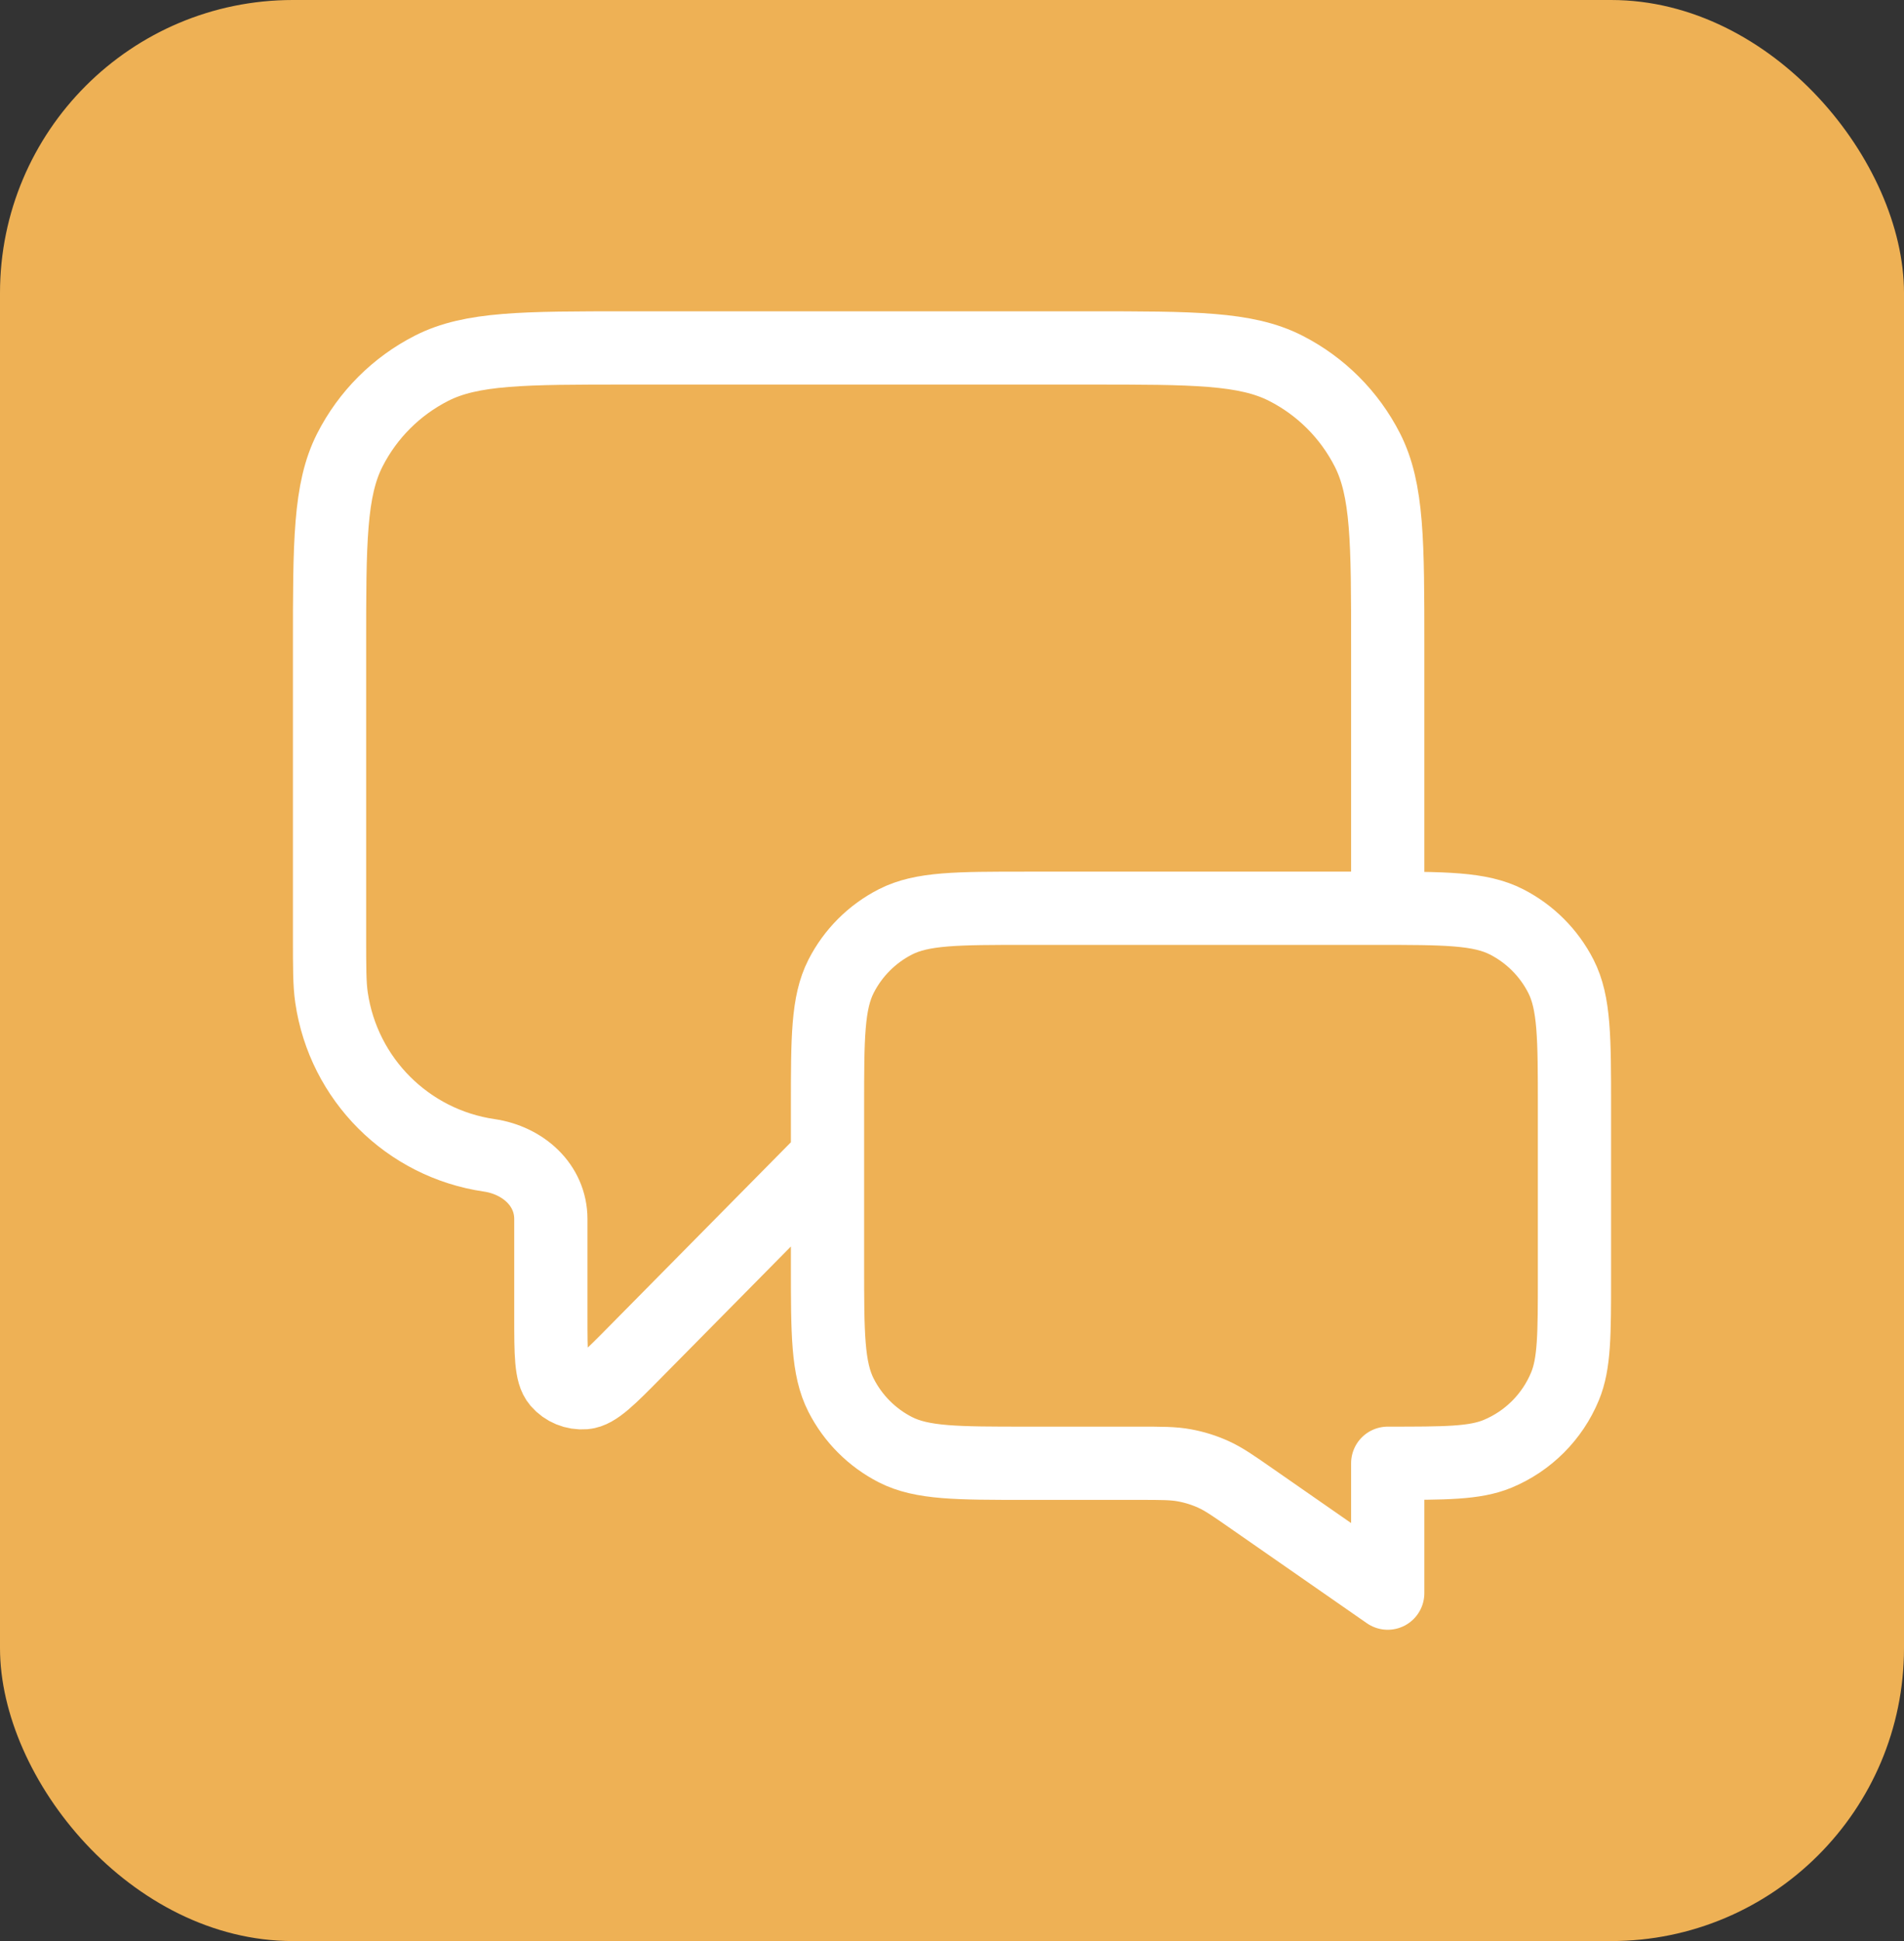
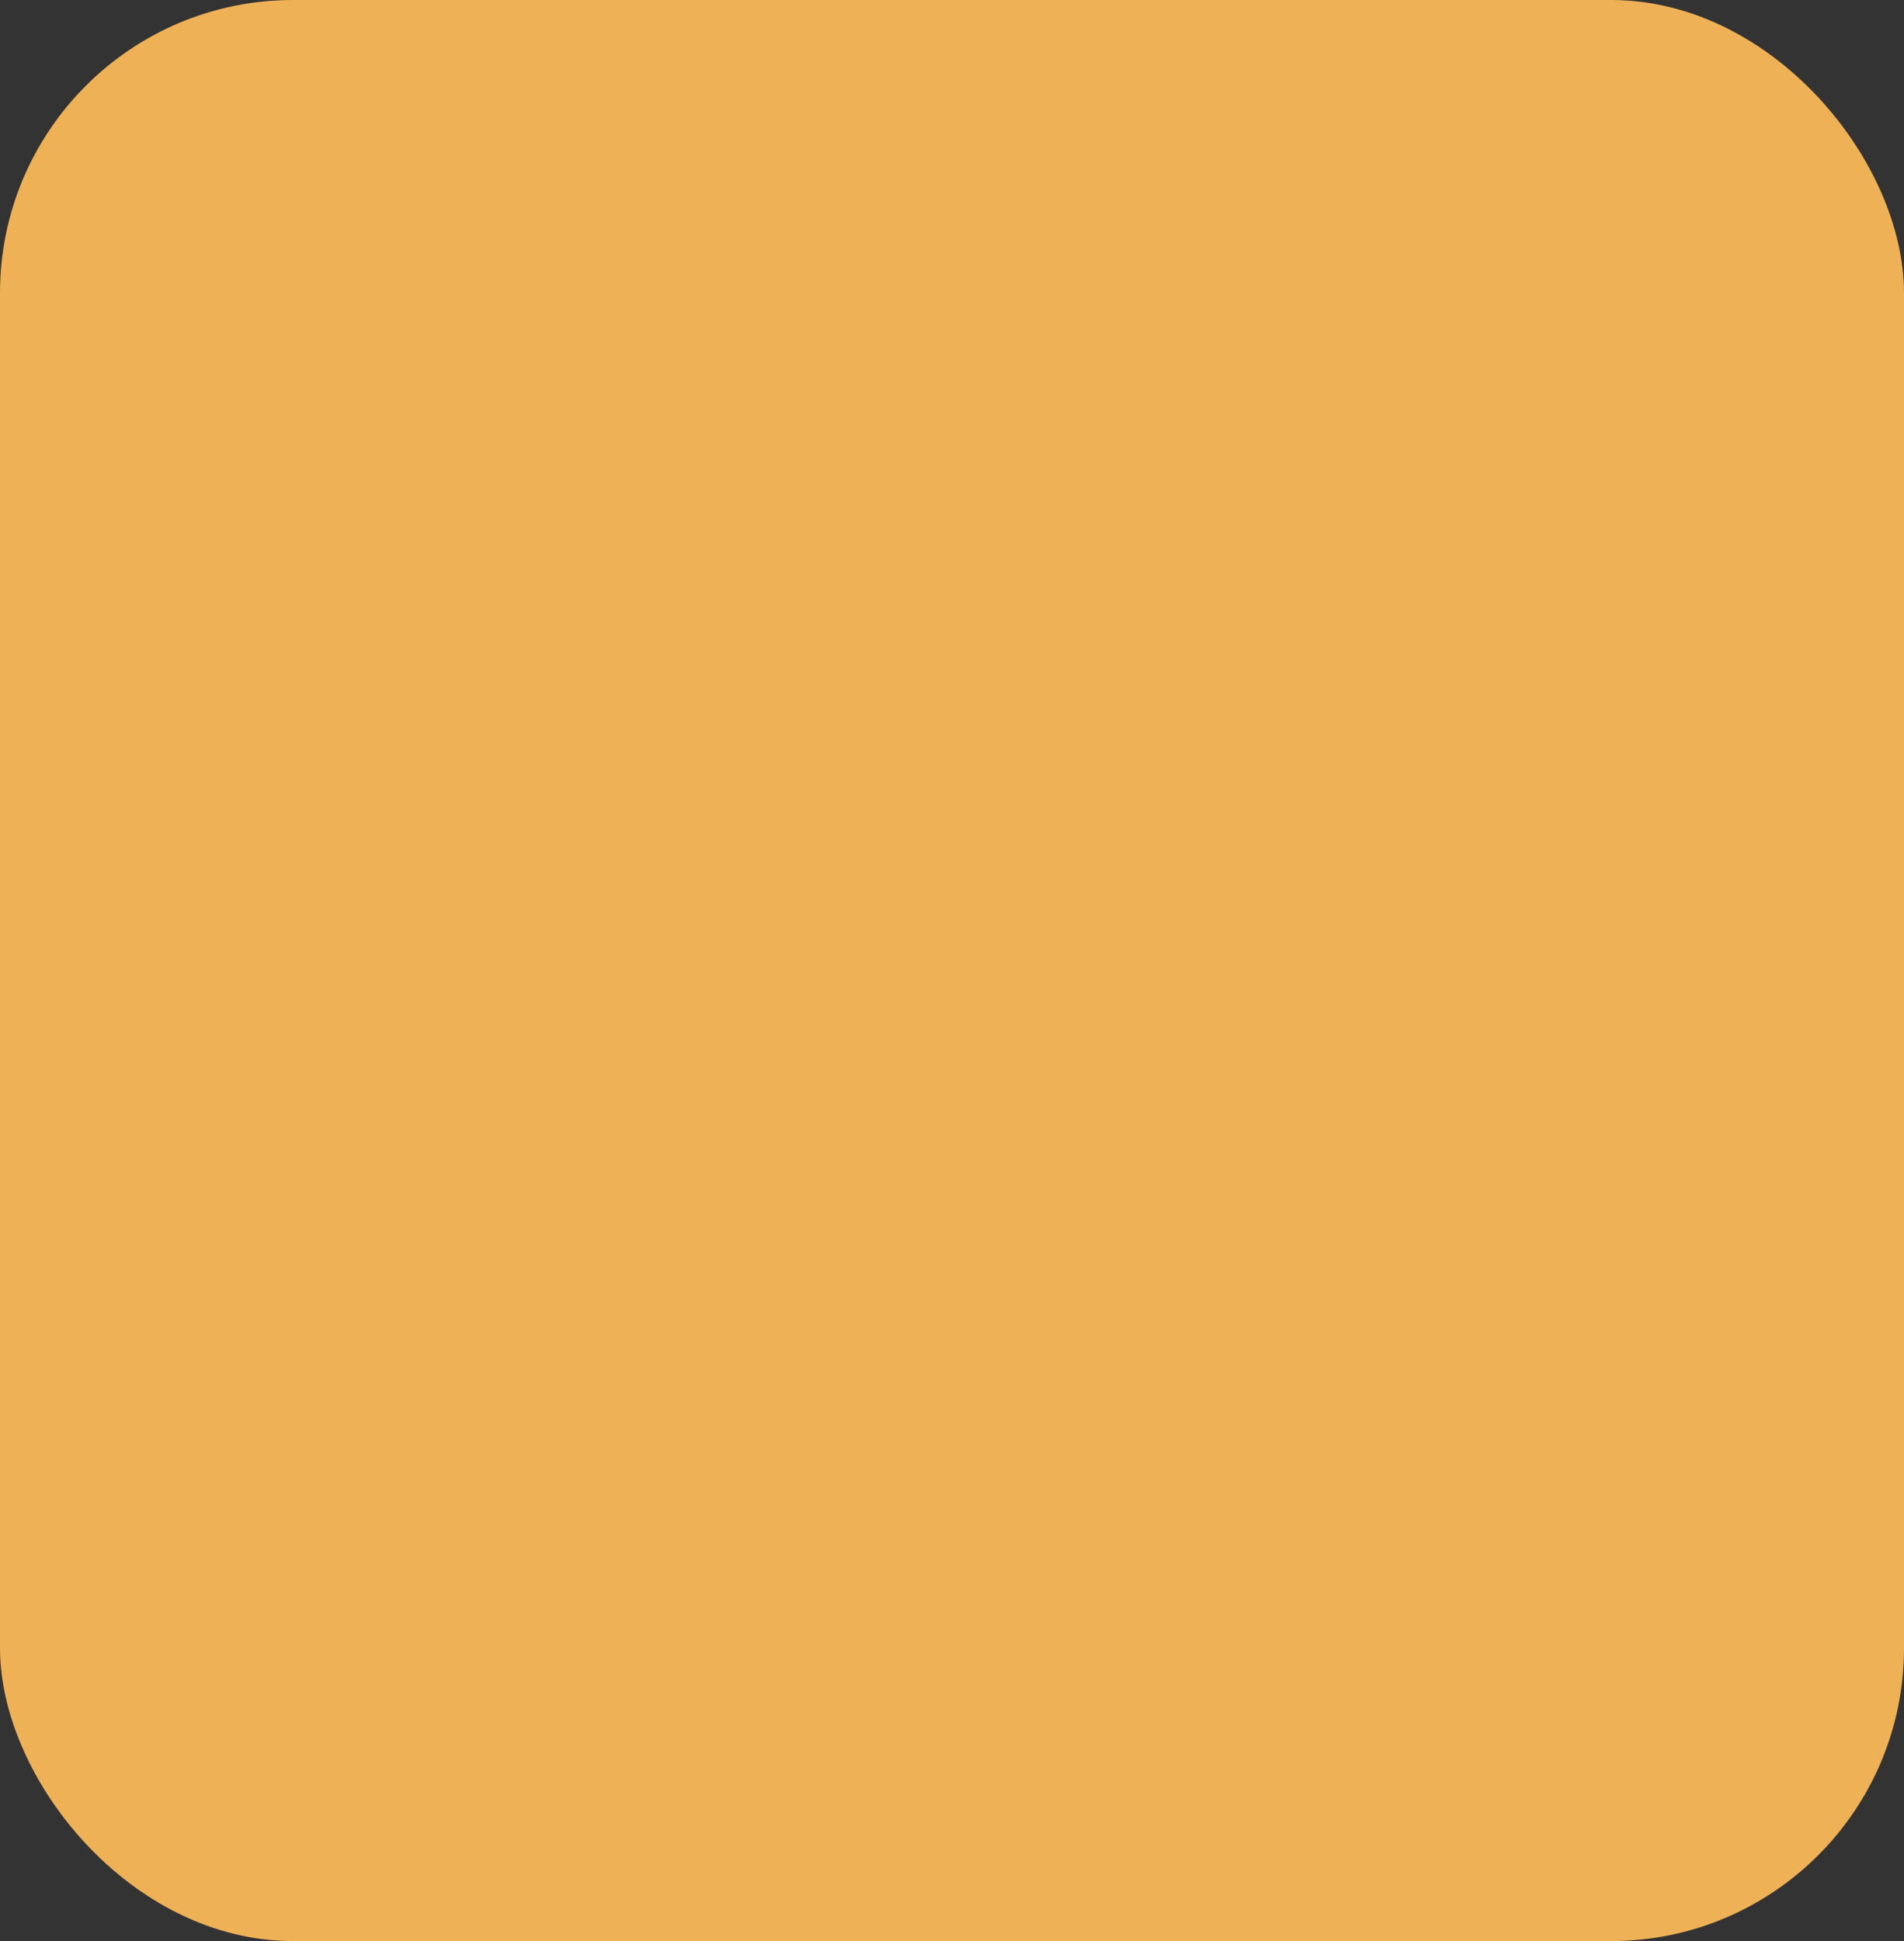
<svg xmlns="http://www.w3.org/2000/svg" width="52" height="53" viewBox="0 0 52 53" fill="none">
  <rect x="0" y="0" width="52" height="53" fill="#333333" stroke="none" />
  <rect width="52" height="53" rx="8" fill="#EEB155" />
-   <path d="M22.6 31.6L17.372 36.893C16.643 37.632 16.278 38.001 15.965 38.027C15.693 38.049 15.427 37.94 15.249 37.733C15.044 37.494 15.044 36.975 15.044 35.938V33.286C15.044 32.355 14.282 31.681 13.361 31.546V31.546C11.131 31.22 9.38 29.469 9.054 27.239C9 26.872 9 26.433 9 25.556V17.66C9 14.804 9 13.376 9.556 12.285C10.045 11.325 10.825 10.545 11.785 10.056C12.876 9.5 14.304 9.5 17.16 9.5H29.74C32.596 9.5 34.024 9.5 35.115 10.056C36.075 10.545 36.855 11.325 37.344 12.285C37.9 13.376 37.9 14.804 37.9 17.66V24.8M37.9 43.5L34.2 40.928C33.68 40.566 33.42 40.385 33.137 40.257C32.886 40.143 32.622 40.061 32.35 40.011C32.045 39.954 31.728 39.954 31.095 39.954H28.04C26.136 39.954 25.184 39.954 24.456 39.584C23.817 39.258 23.297 38.738 22.971 38.098C22.6 37.371 22.6 36.419 22.6 34.514V30.24C22.6 28.336 22.6 27.384 22.971 26.656C23.297 26.017 23.817 25.497 24.456 25.171C25.184 24.8 26.136 24.8 28.04 24.8H37.56C39.464 24.8 40.416 24.8 41.144 25.171C41.783 25.497 42.303 26.017 42.629 26.656C43 27.384 43 28.336 43 30.24V34.854C43 36.438 43 37.231 42.741 37.855C42.396 38.688 41.734 39.35 40.901 39.696C40.276 39.954 39.484 39.954 37.9 39.954V43.5Z" stroke="white" stroke-width="2" stroke-linecap="round" stroke-linejoin="round" />
</svg>